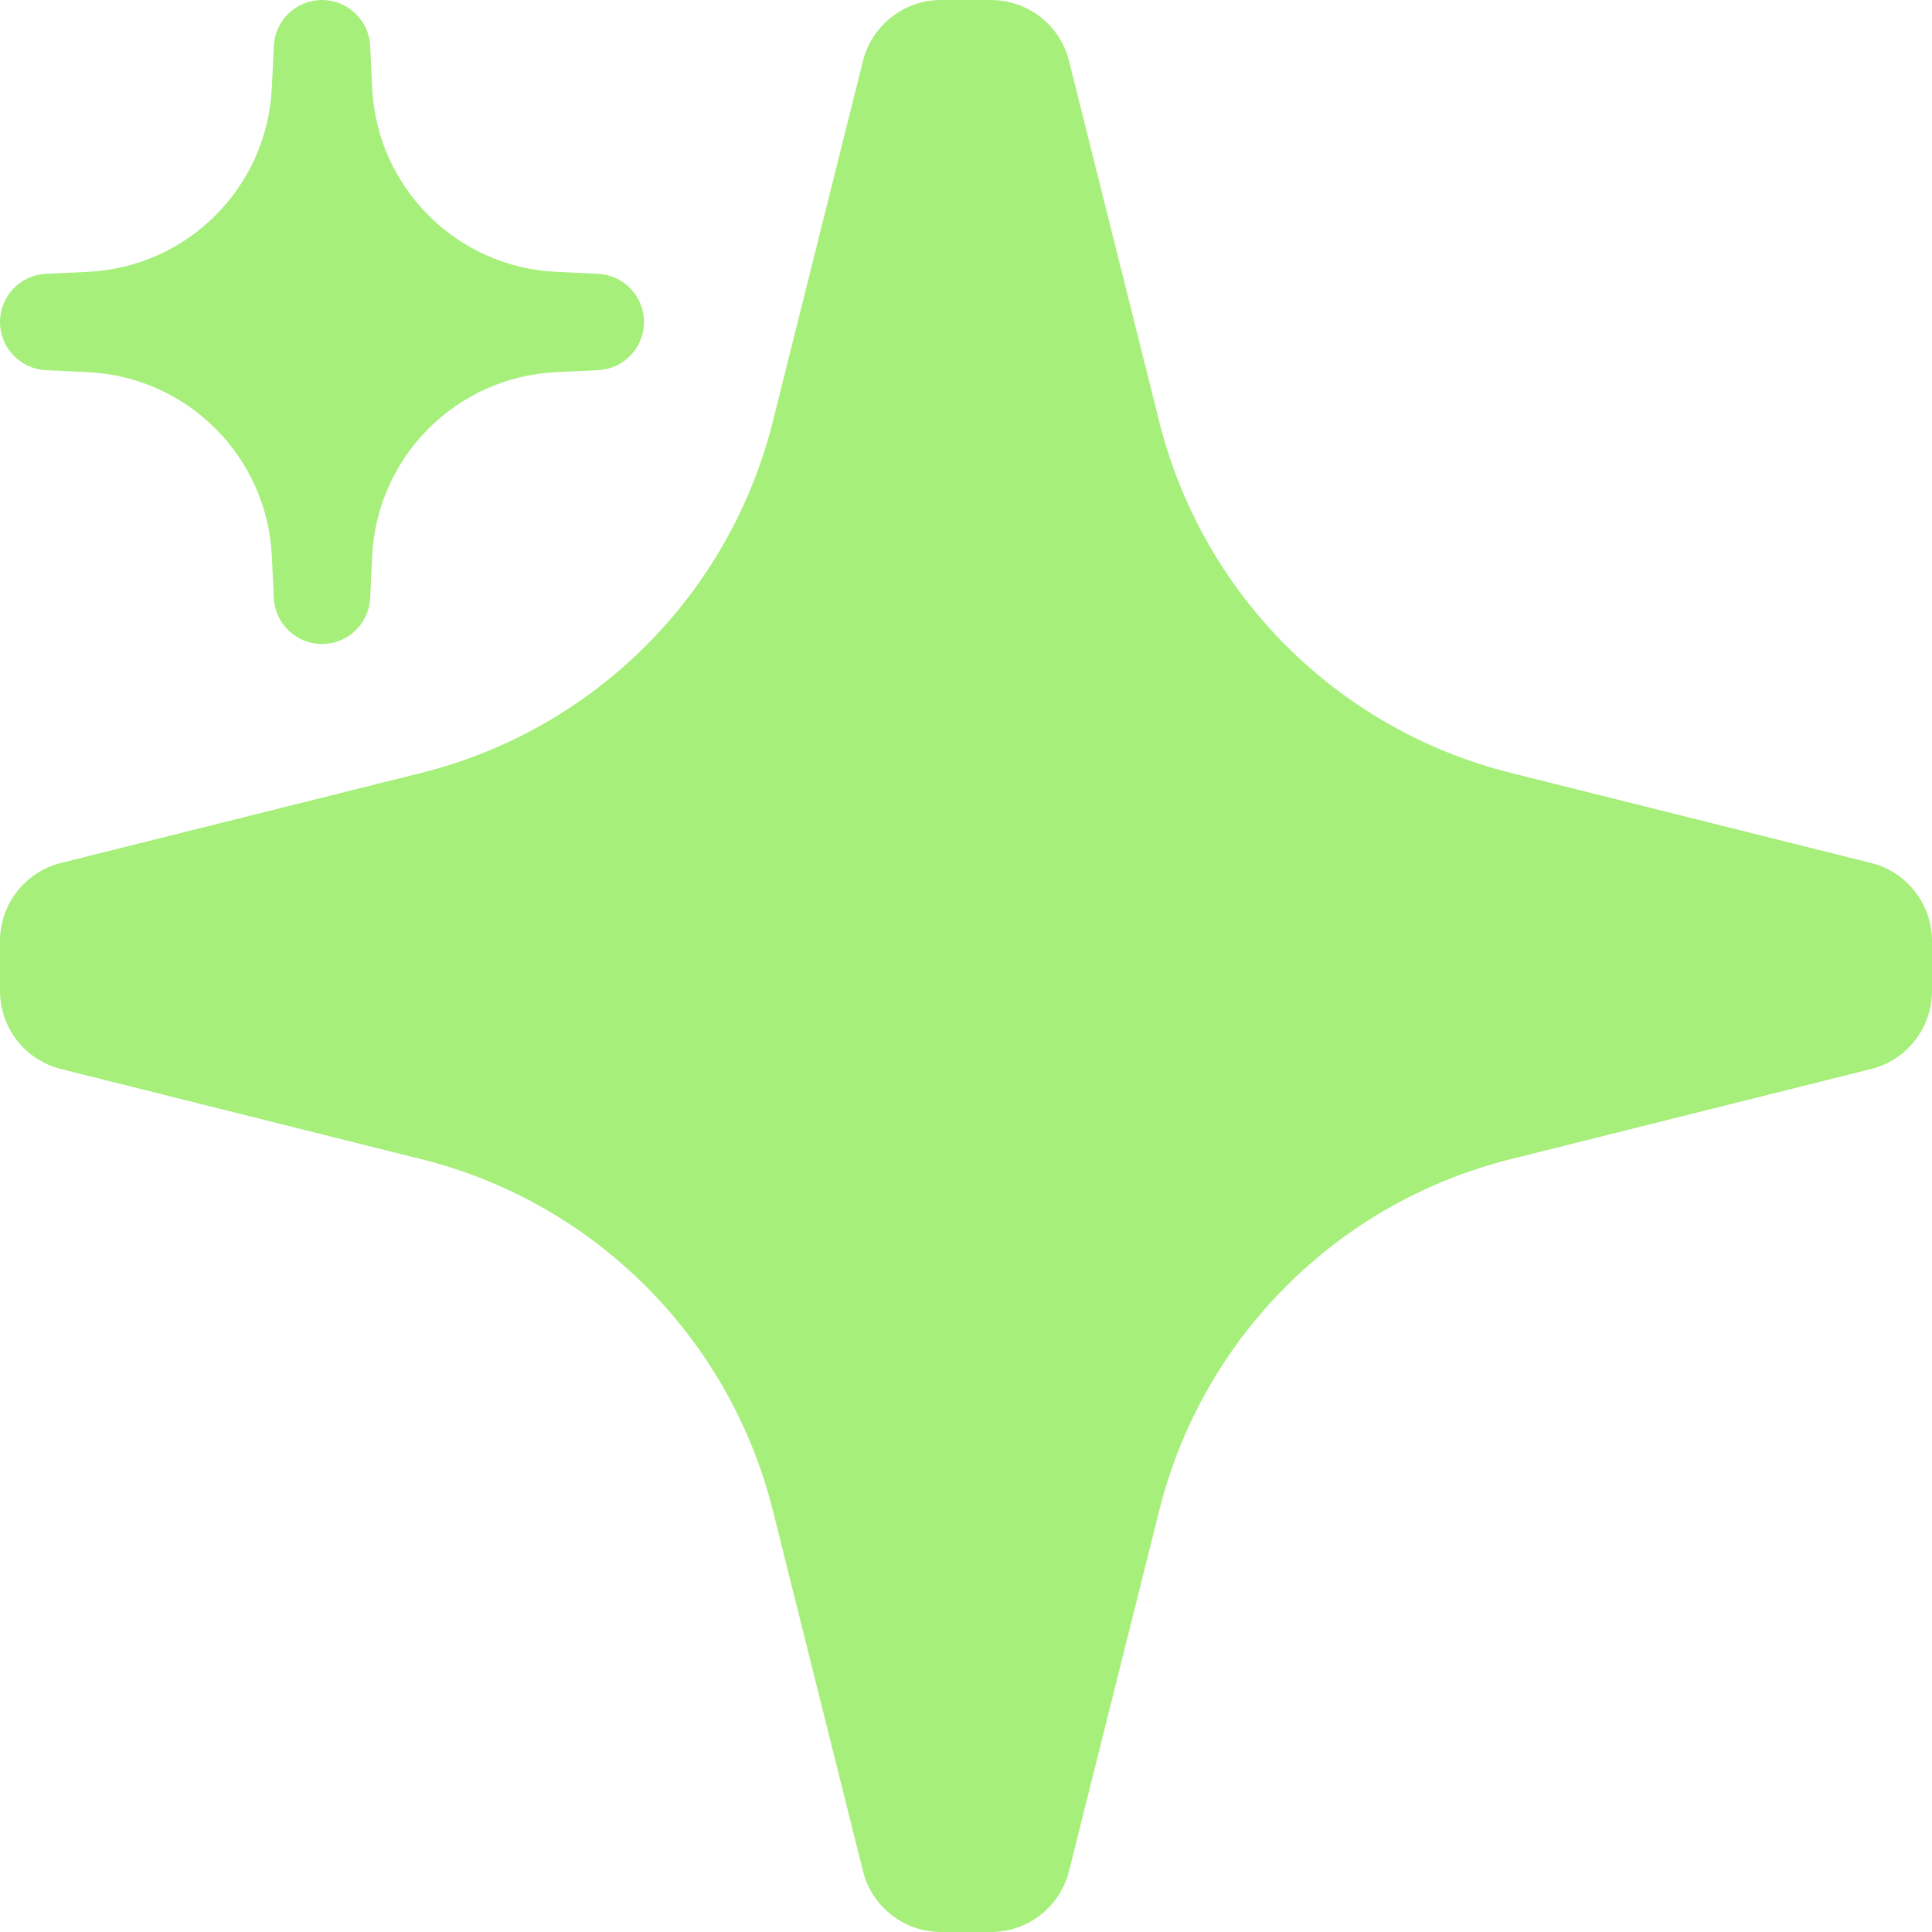
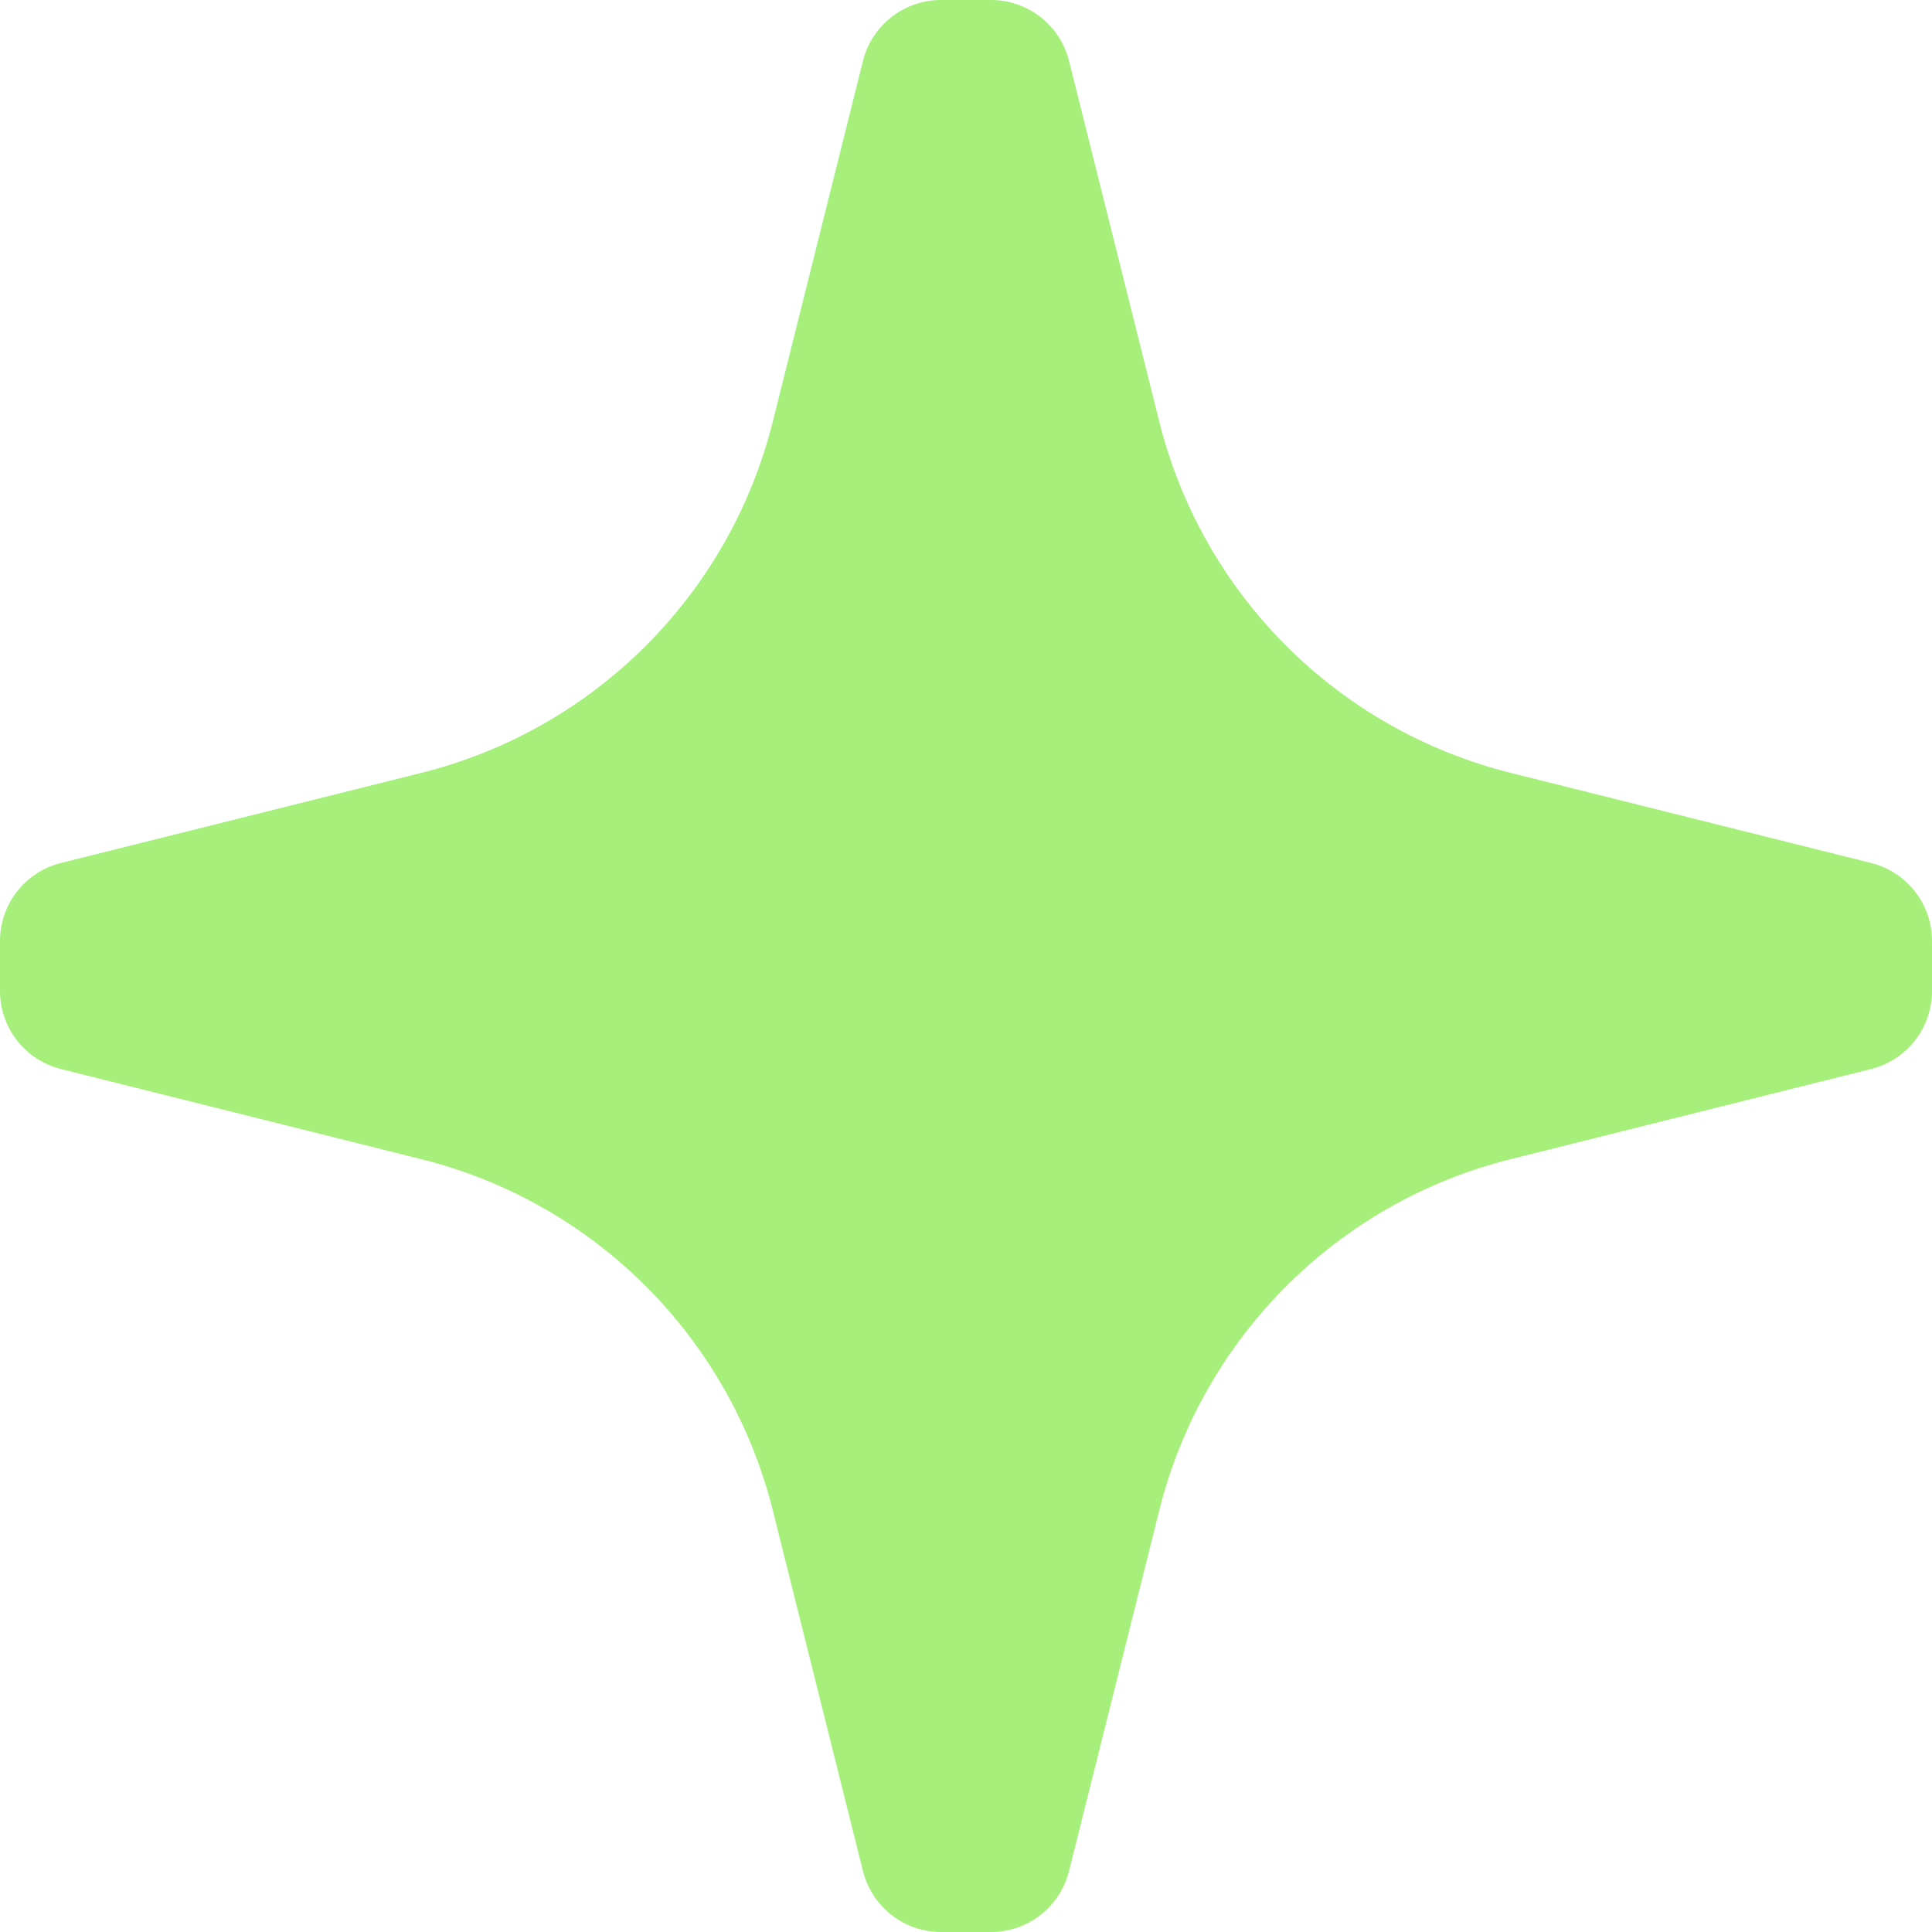
<svg xmlns="http://www.w3.org/2000/svg" width="30" height="30" viewBox="0 0 30 30" fill="none">
  <path fill-rule="evenodd" clip-rule="evenodd" d="M16.6 0.947C16.461 0.39 15.961 0 15.388 0H14.612C14.039 0 13.539 0.39 13.4 0.947L12.001 6.543C11.329 9.231 9.231 11.329 6.543 12.001L0.947 13.4C0.39 13.539 2.07861e-07 14.039 1.56579e-07 14.612L8.72586e-08 15.388C3.59761e-08 15.961 0.39 16.461 0.947 16.6L6.543 18C9.231 18.671 11.329 20.769 12.001 23.456L13.4 29.053C13.539 29.61 14.039 30 14.612 30H15.388C15.961 30 16.461 29.61 16.6 29.053L18 23.457C18.671 20.769 20.769 18.671 23.456 18L29.053 16.6C29.61 16.461 30 15.961 30 15.388V14.612C30 14.039 29.61 13.539 29.053 13.4L23.457 12.001C20.769 11.329 18.671 9.231 18 6.543L16.6 0.947Z" fill="#A6EF7B" />
-   <path fill-rule="evenodd" clip-rule="evenodd" d="M5.748 0.713C5.729 0.314 5.4 0 5 0C4.6 0 4.271 0.314 4.252 0.713L4.221 1.367C4.147 2.911 2.911 4.147 1.367 4.221L0.713 4.252C0.314 4.271 6.33911e-08 4.6 4.06401e-08 5C1.78891e-08 5.4 0.314 5.729 0.713 5.748L1.367 5.779C2.911 5.853 4.147 7.089 4.221 8.633L4.252 9.287C4.271 9.686 4.6 10 5 10C5.4 10 5.729 9.686 5.748 9.287L5.779 8.633C5.853 7.089 7.089 5.853 8.633 5.779L9.287 5.748C9.686 5.729 10 5.4 10 5C10 4.6 9.686 4.271 9.287 4.252L8.633 4.221C7.089 4.147 5.853 2.911 5.779 1.367L5.748 0.713Z" fill="#A6EF7B" />
</svg>